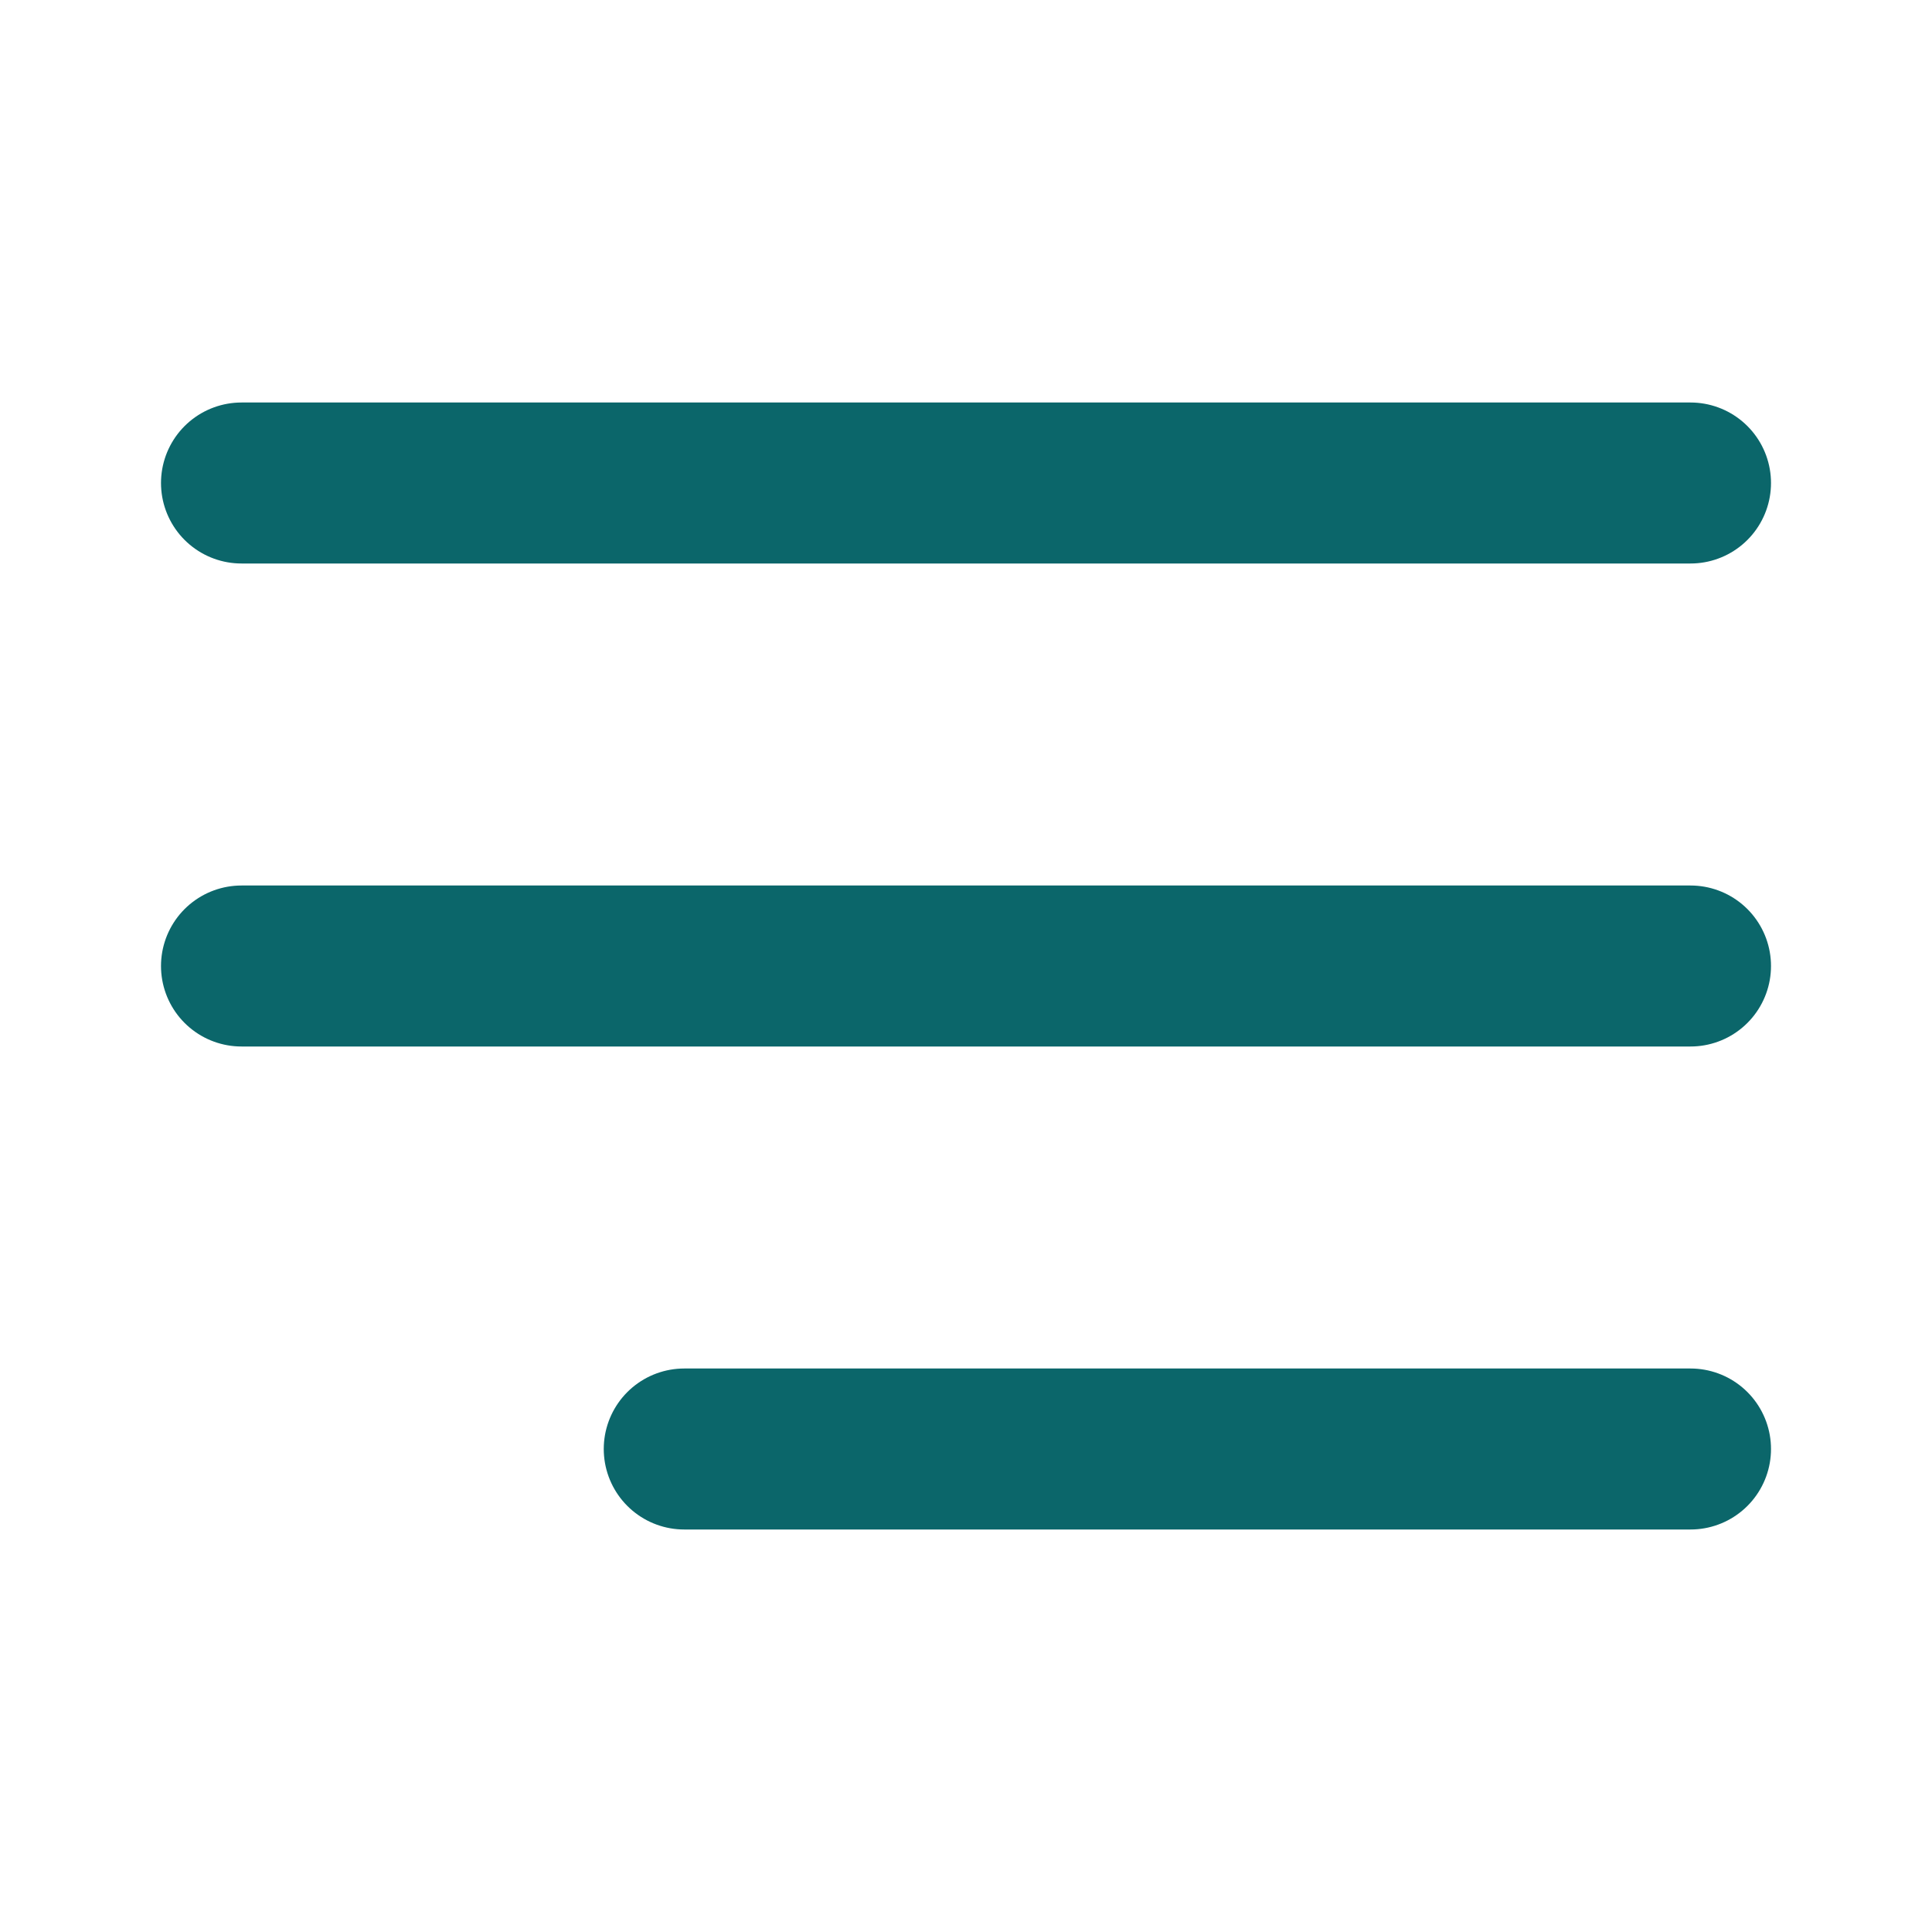
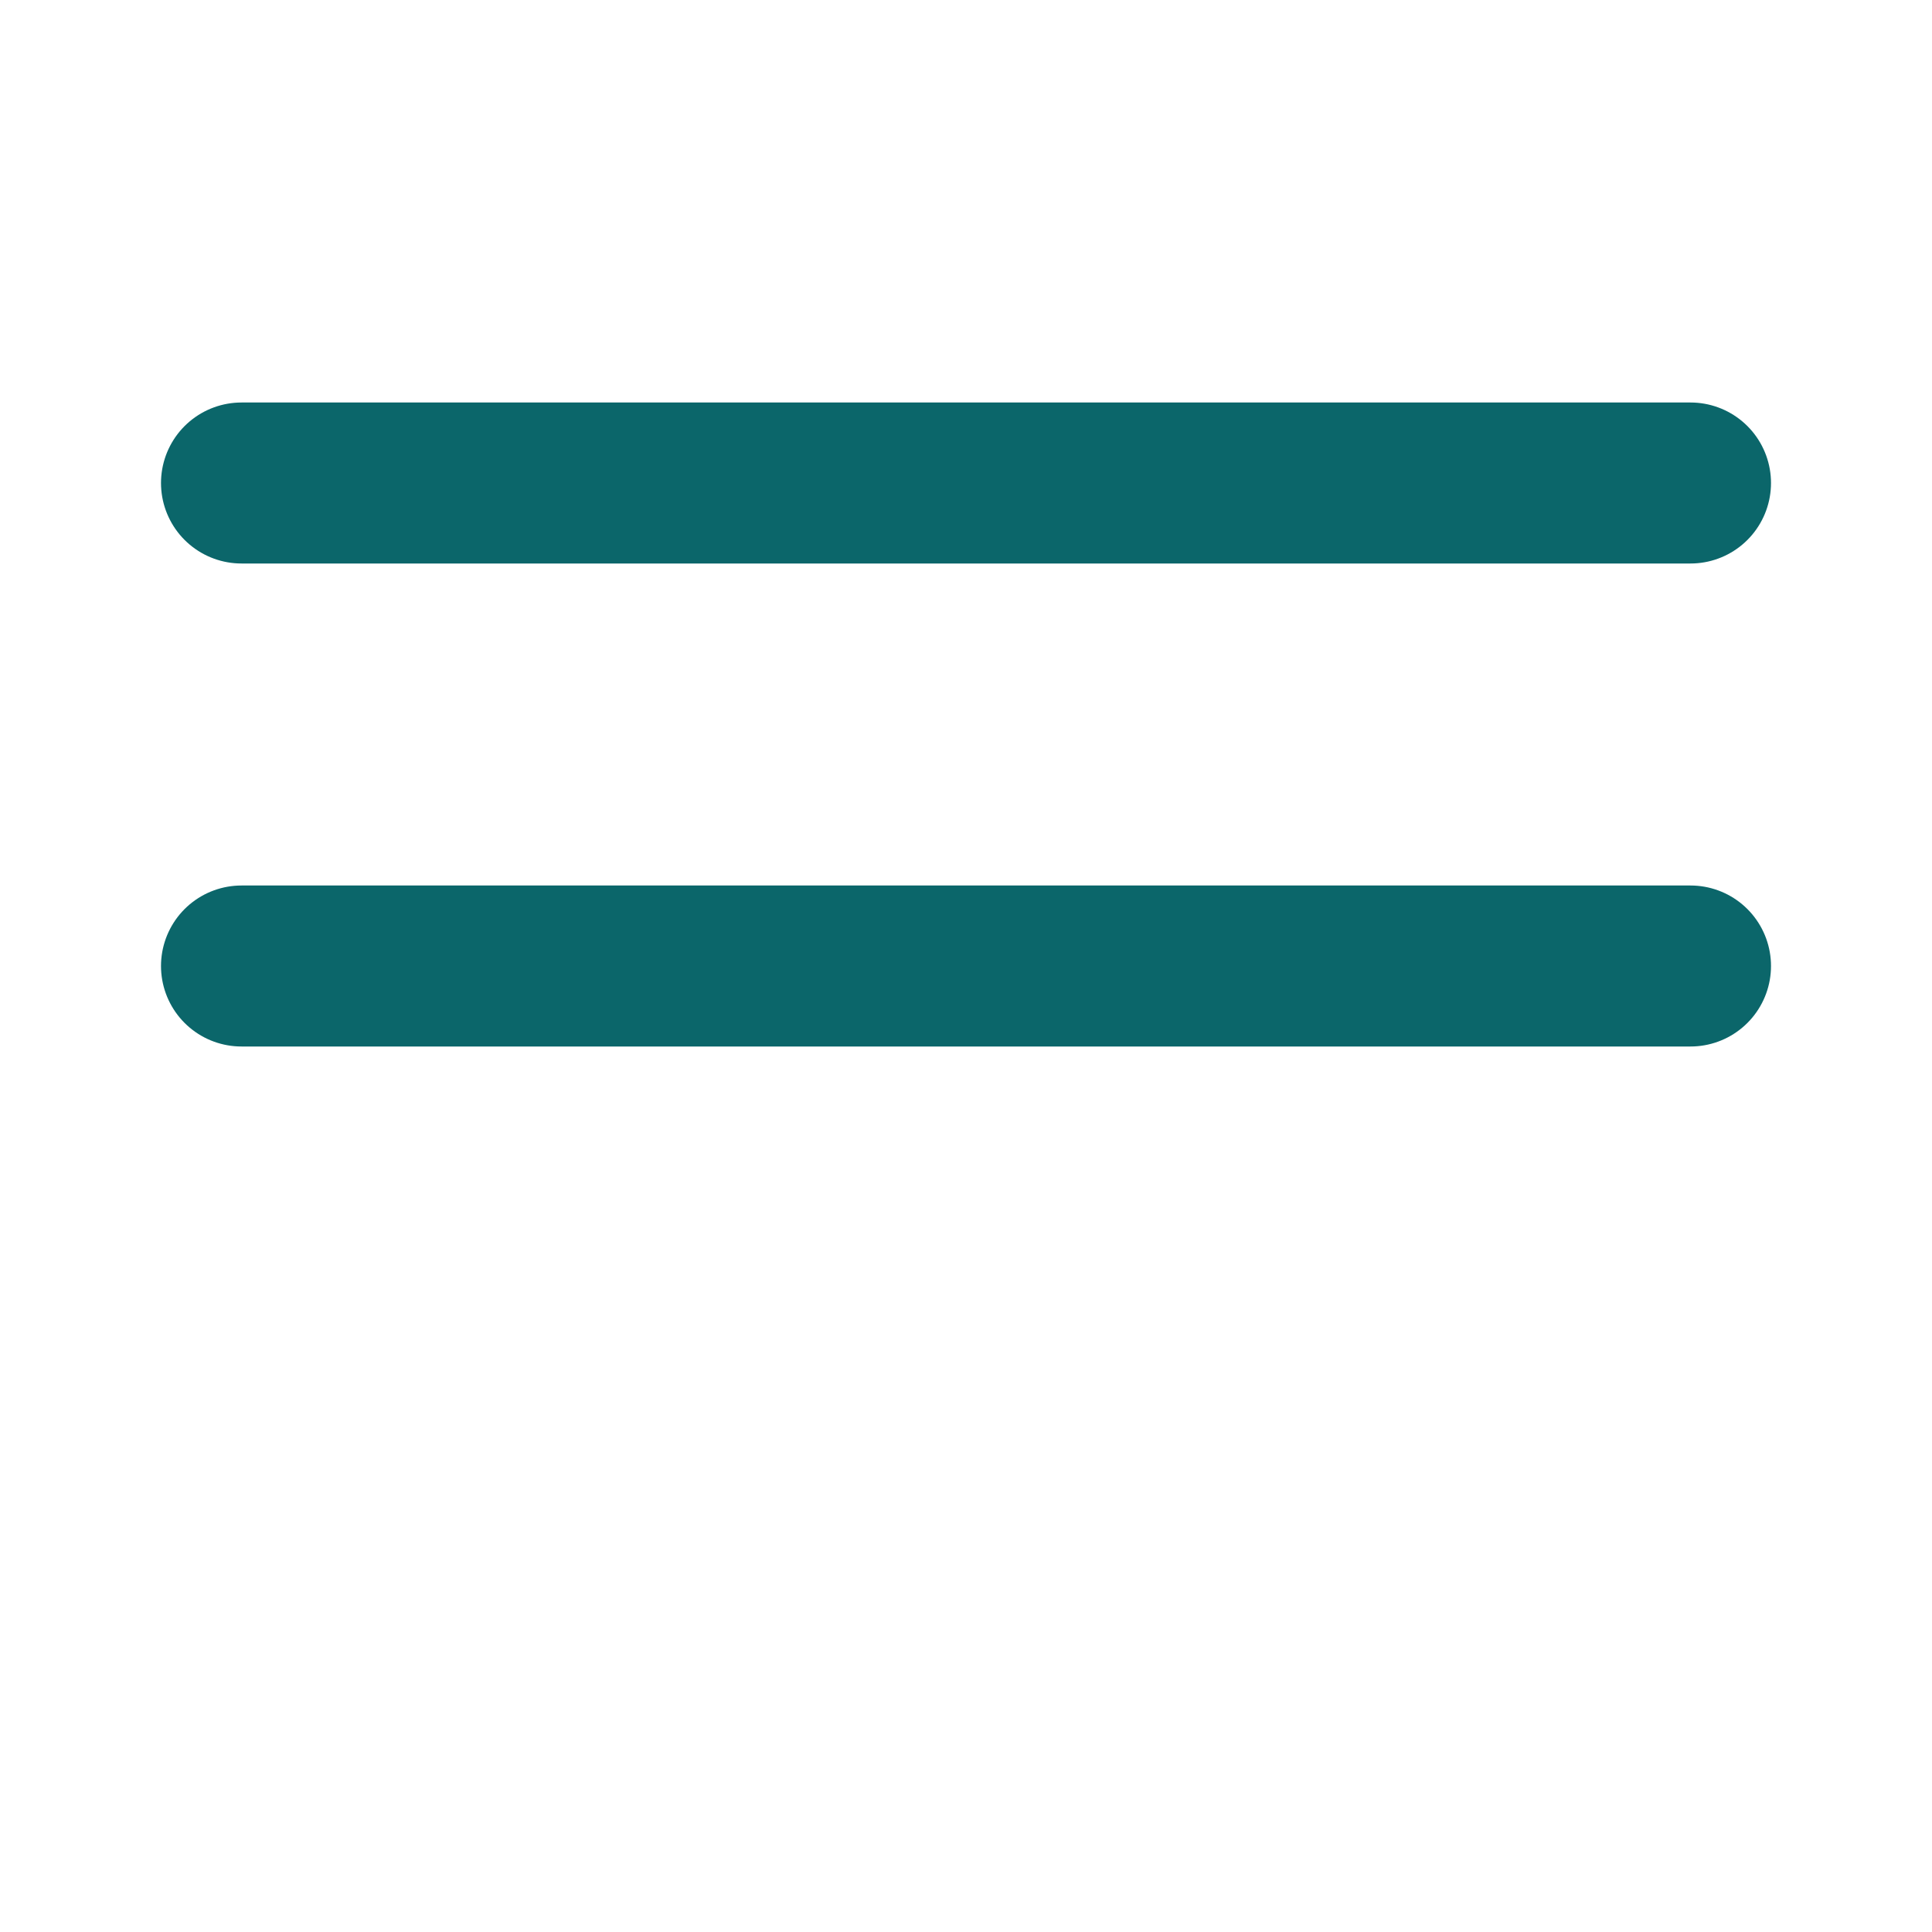
<svg xmlns="http://www.w3.org/2000/svg" width="24" height="24" viewBox="0 0 24 24" fill="none">
-   <path d="M3 12H21M3 6H21M8.5 18H21" stroke="#0B666A" stroke-width="2" stroke-linecap="round" stroke-linejoin="round" />
+   <path d="M3 12H21M3 6H21H21" stroke="#0B666A" stroke-width="2" stroke-linecap="round" stroke-linejoin="round" />
</svg>